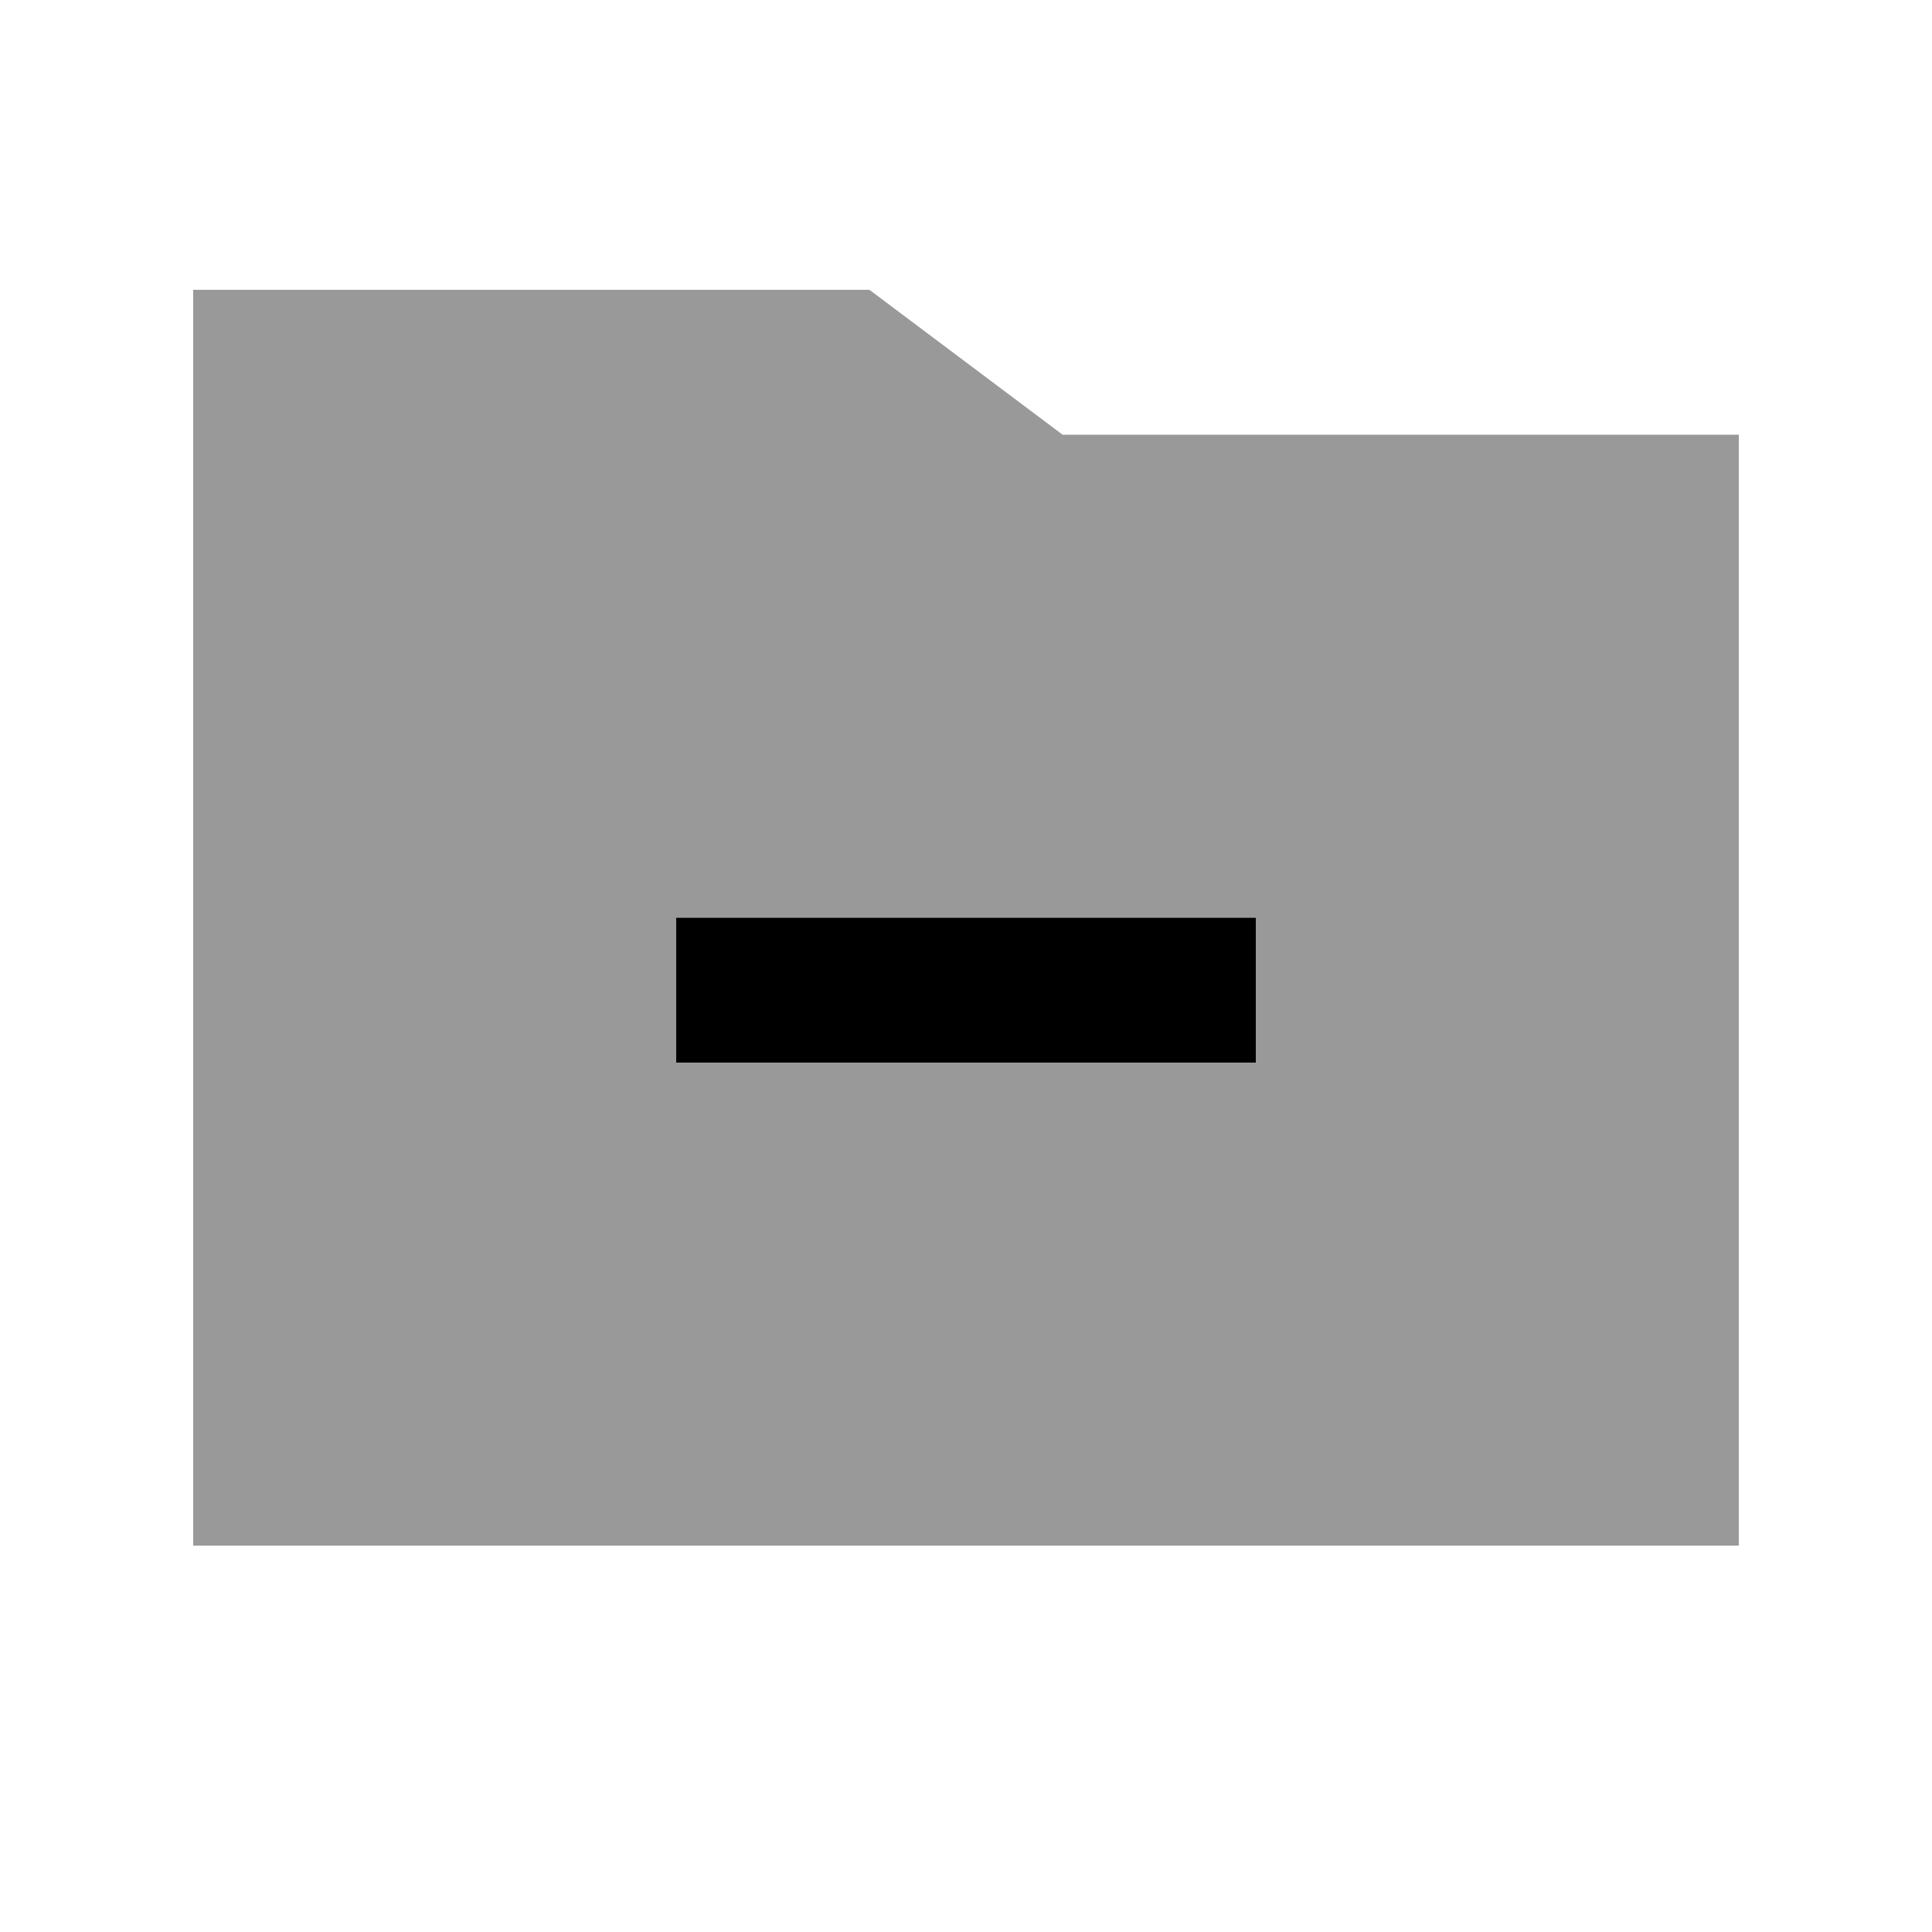
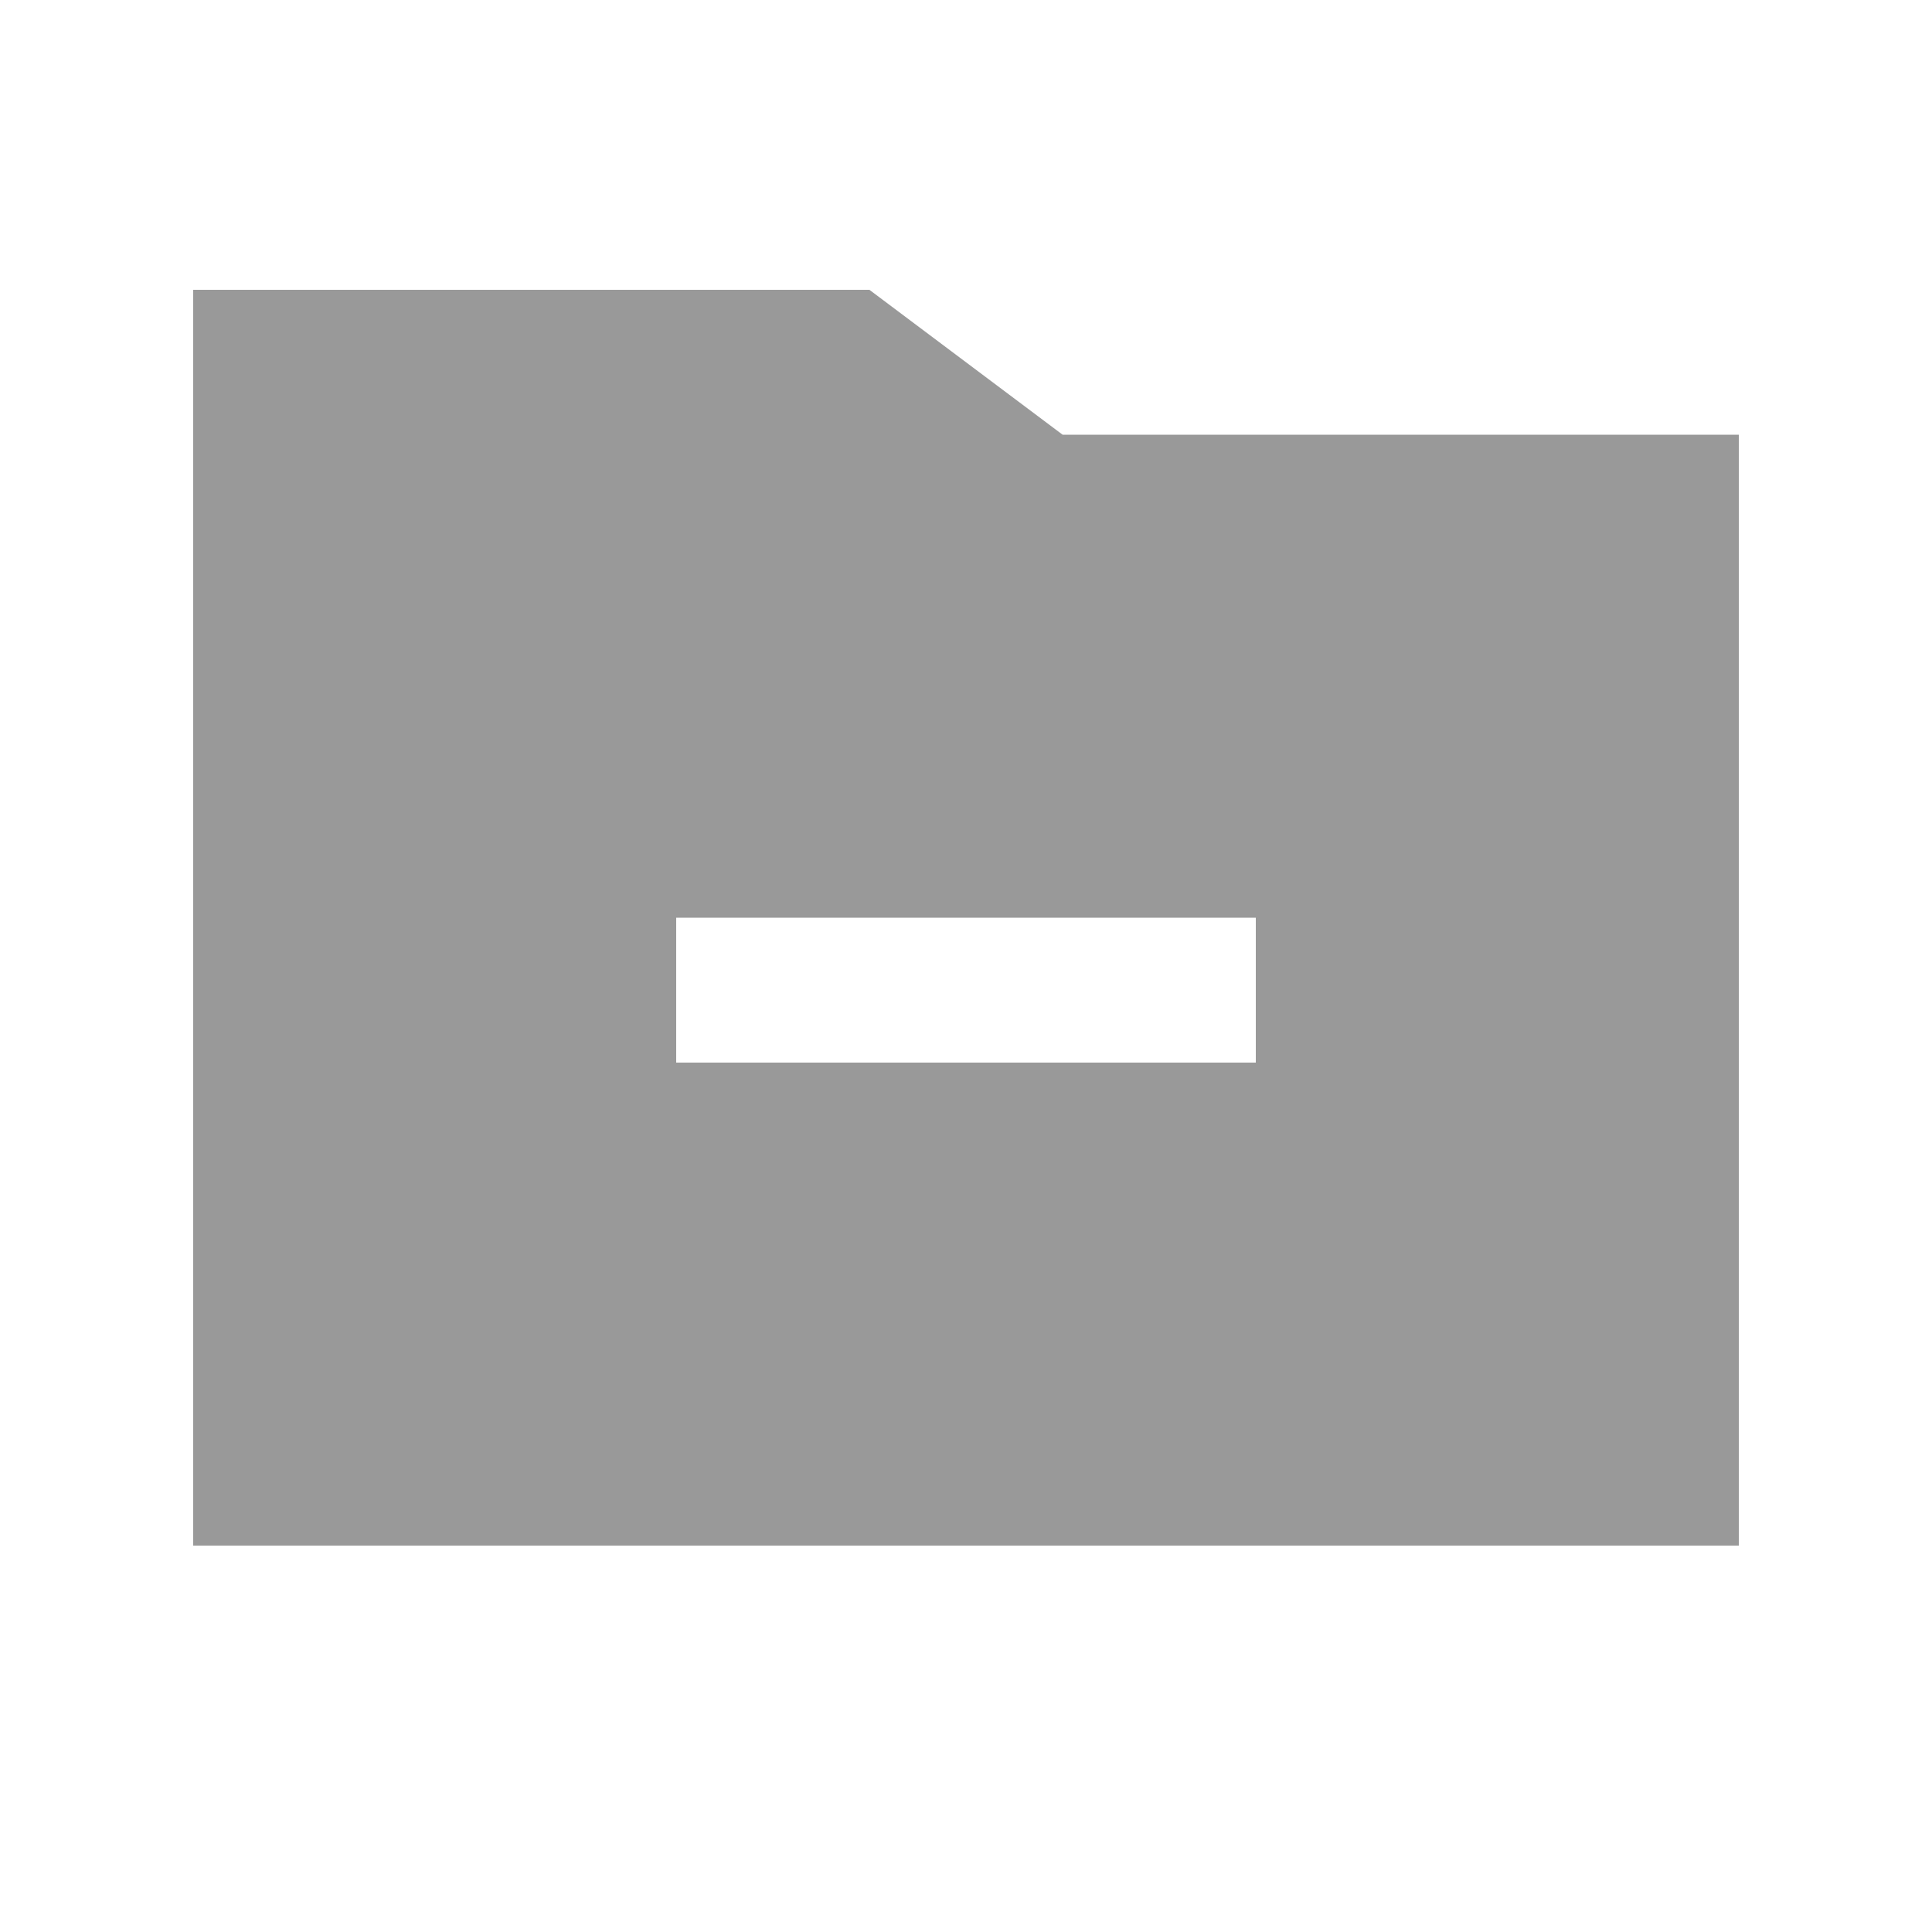
<svg xmlns="http://www.w3.org/2000/svg" viewBox="0 0 640 640">
  <path opacity=".4" fill="currentColor" d="M64 96L64 512L576 512L576 144L352 144L288 96L64 96zM224 304L416 304L416 352L224 352L224 304z" />
-   <path fill="currentColor" d="M224 304L416 304L416 352L224 352L224 304z" />
</svg>